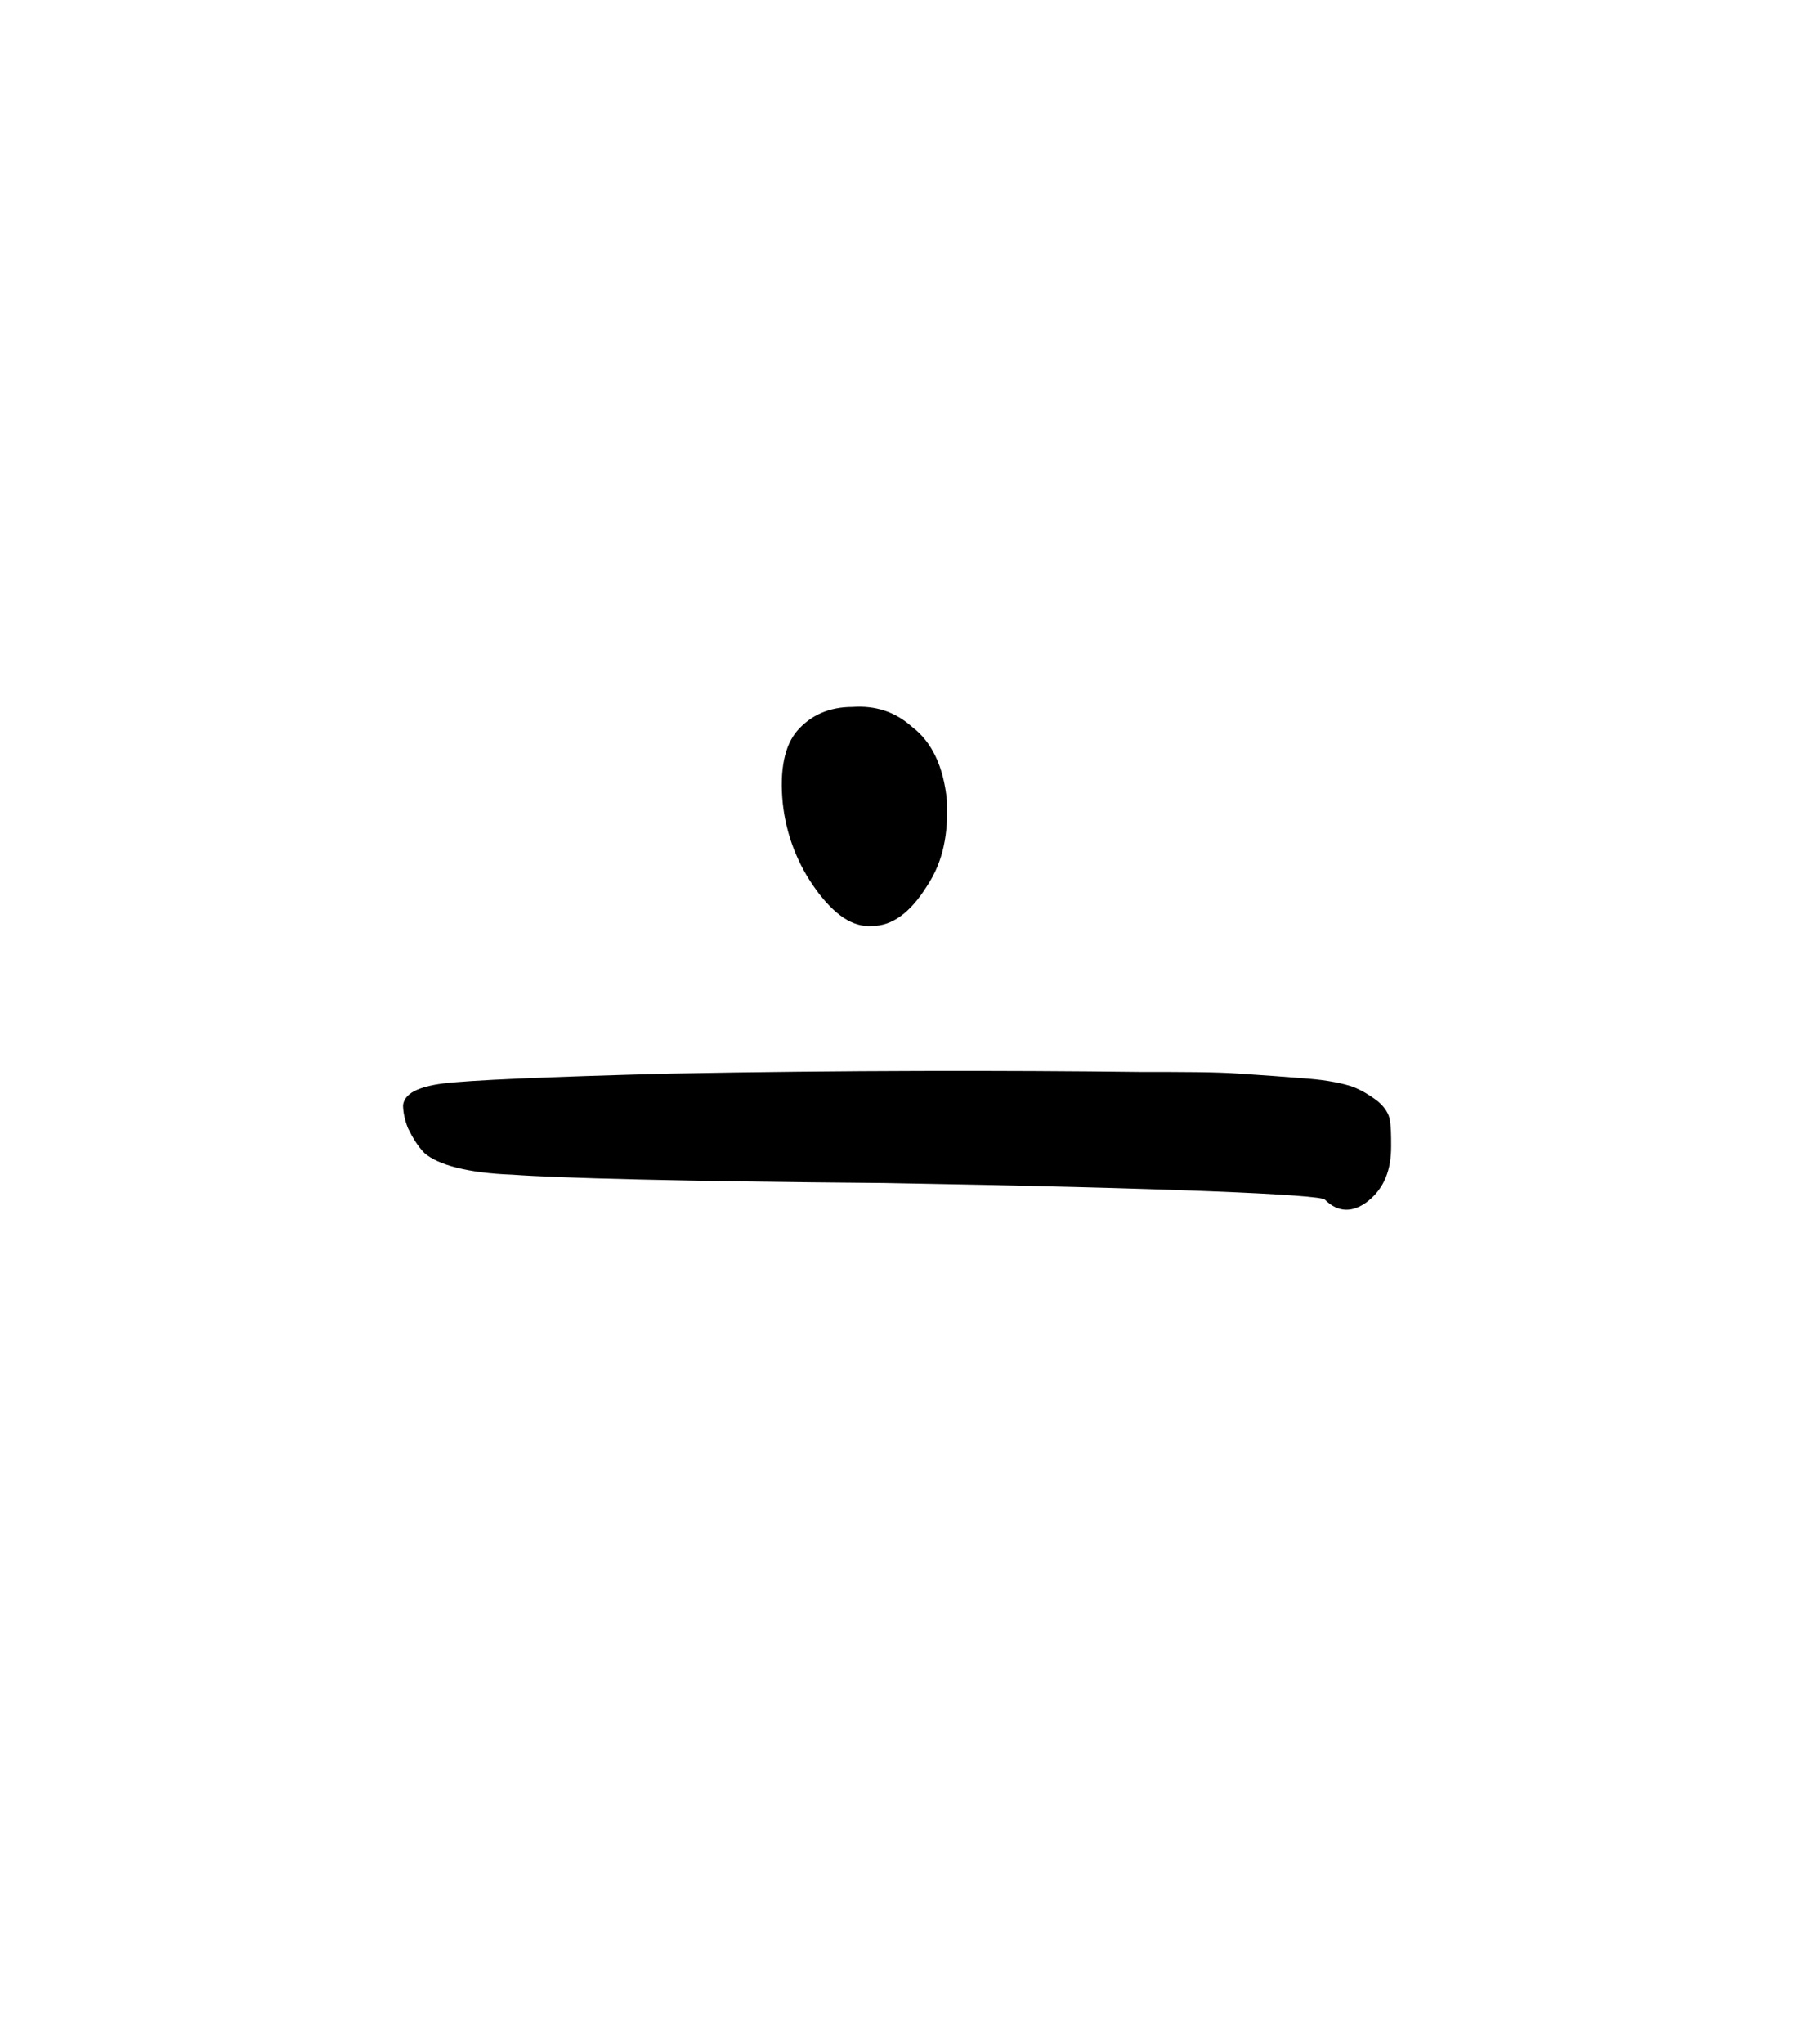
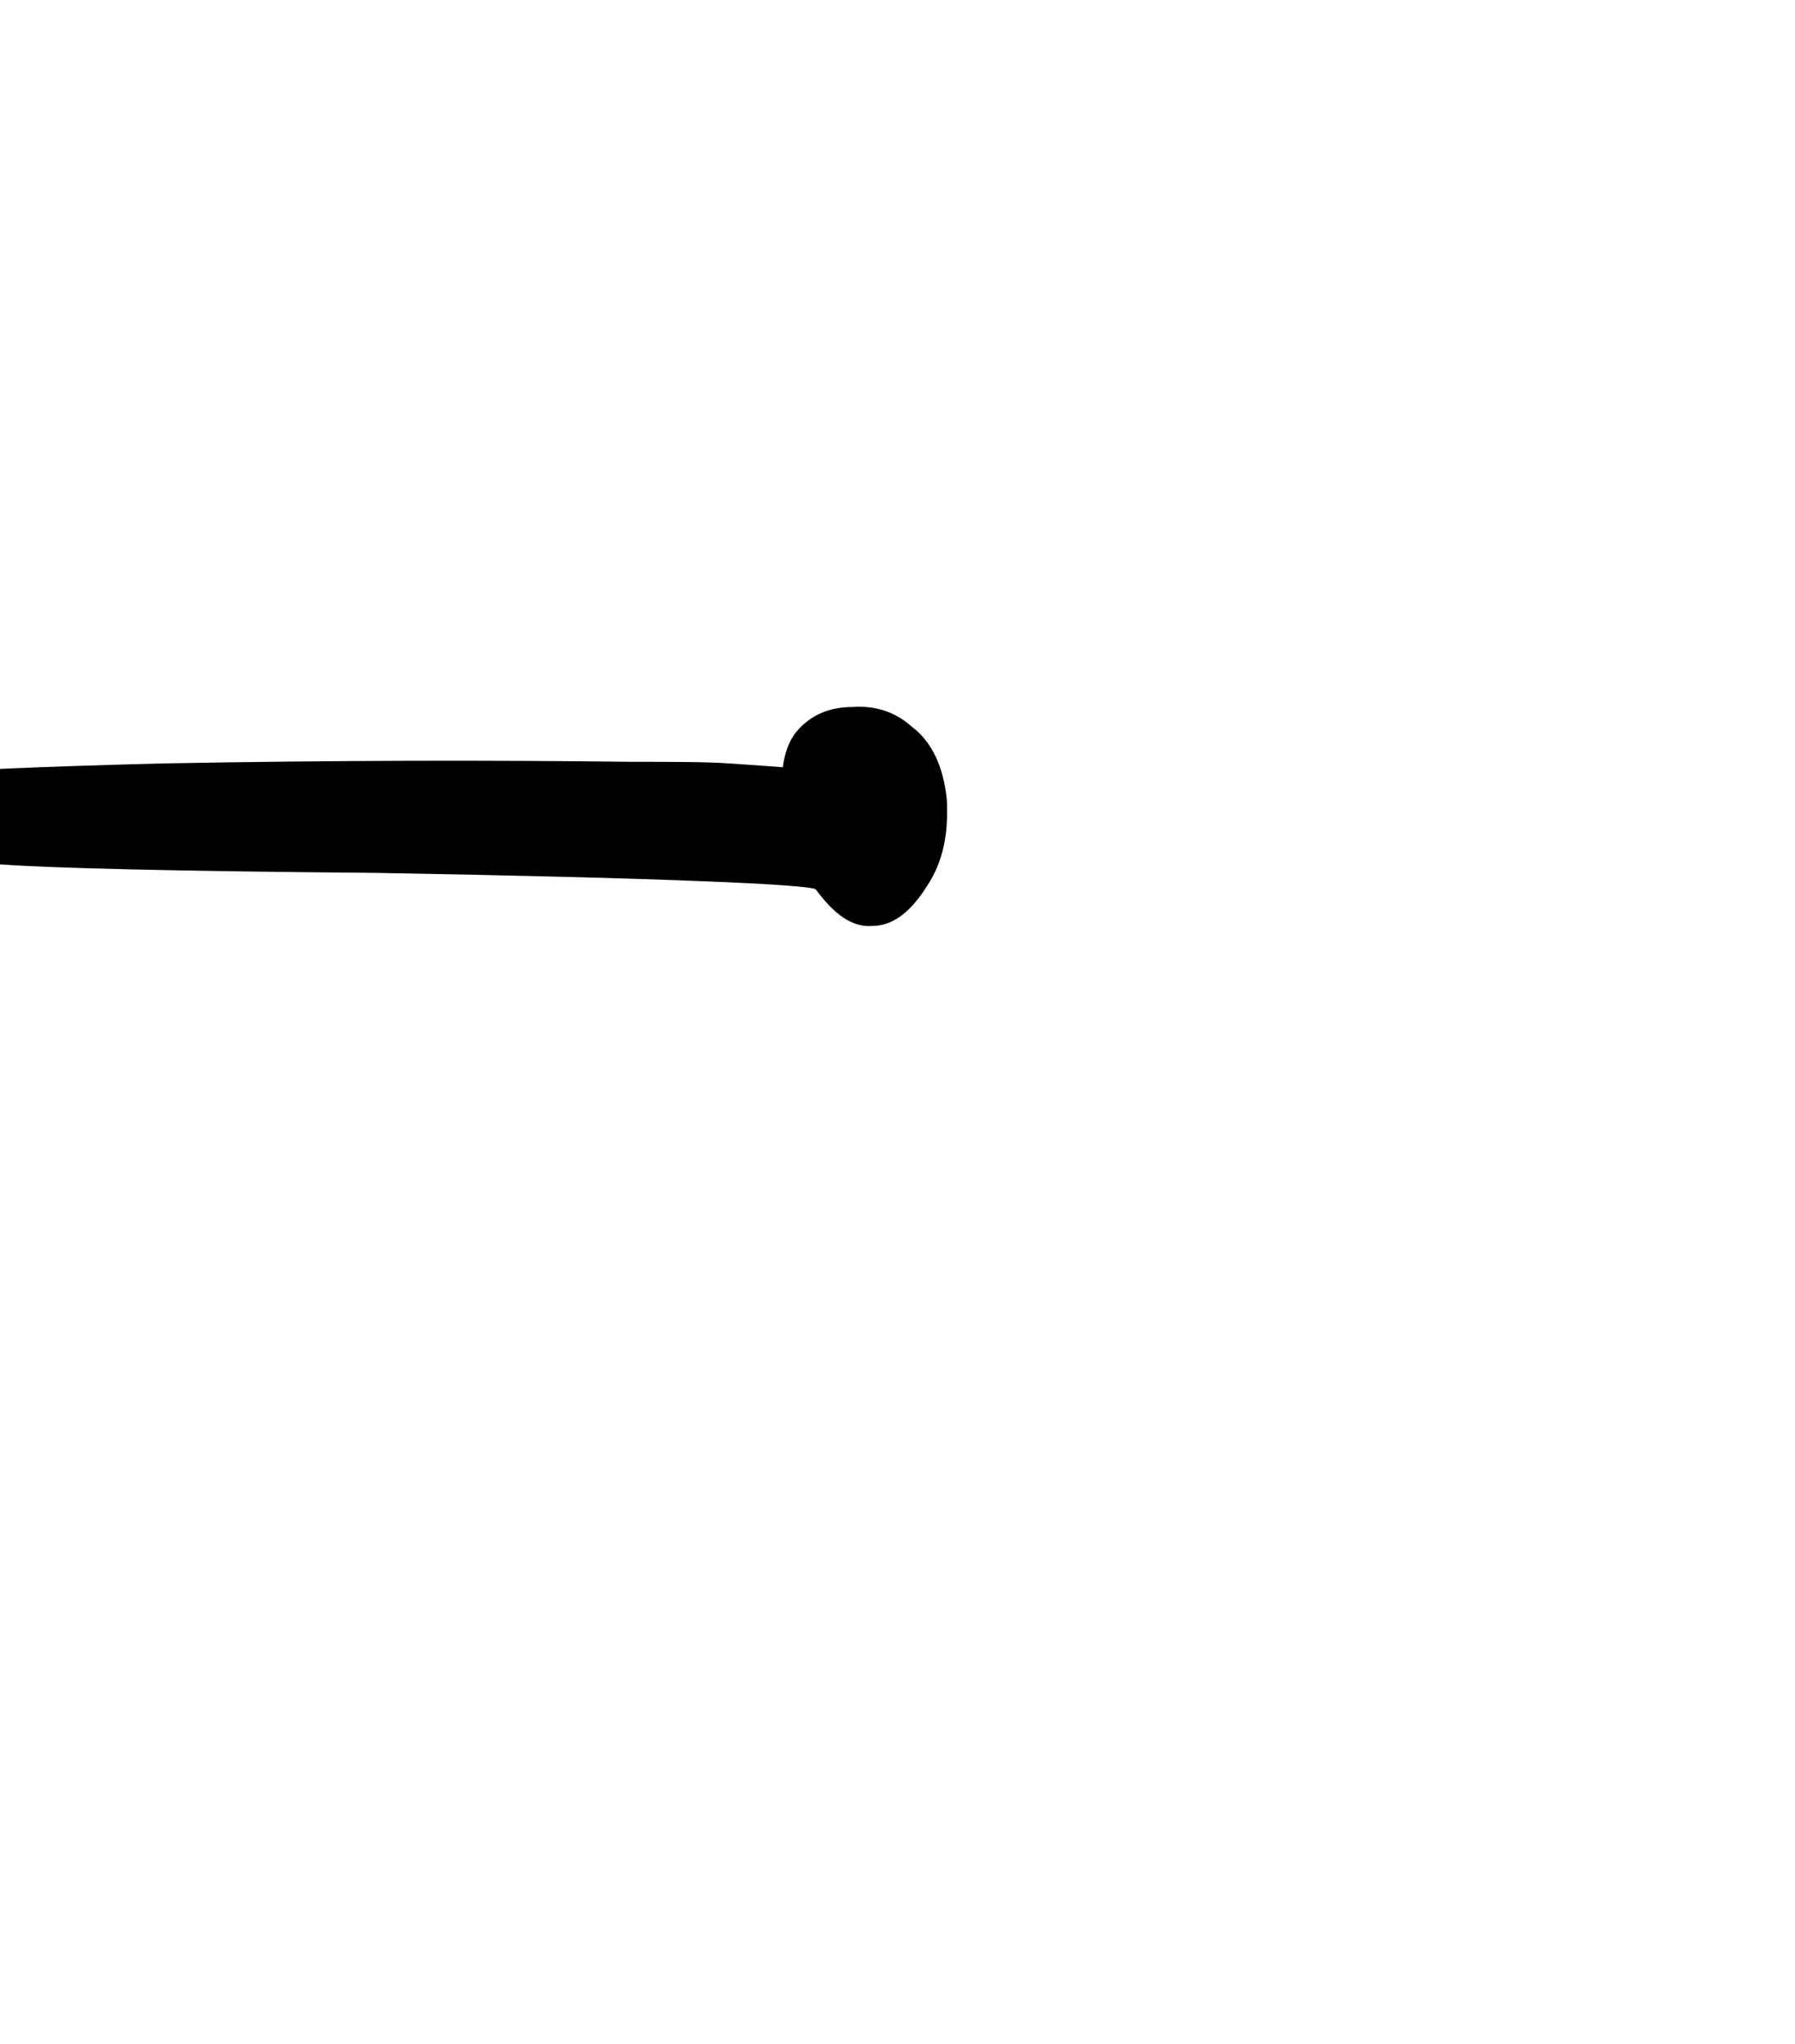
<svg xmlns="http://www.w3.org/2000/svg" width="27.502mm" height="31.312mm" version="1.1" viewBox="0 0 27.502 31.312">
  <g transform="translate(1235.3 -50.718)">
    <g stroke-width=".265" style="font-feature-settings:normal;font-variant-caps:normal;font-variant-ligatures:normal;font-variant-numeric:normal" aria-label="">
-       <path d="m-1222.8 64.342c0.279 0.381 0.559 0.584 0.864 0.559 0.305 0 0.584-0.203 0.838-0.61 0.254-0.381 0.33-0.813 0.305-1.321-0.051-0.508-0.229-0.889-0.533-1.118-0.254-0.229-0.559-0.33-0.914-0.305-0.356 0-0.635 0.127-0.838 0.356s-0.279 0.61-0.229 1.118c0.051 0.483 0.229 0.94 0.508 1.321zm7.798 4.75c0.203 0.203 0.432 0.203 0.66 0.025 0.254-0.203 0.356-0.483 0.356-0.838 0-0.178 0-0.305-0.025-0.432-0.025-0.102-0.102-0.203-0.203-0.279s-0.229-0.152-0.356-0.203c-0.152-0.051-0.381-0.102-0.711-0.127-0.305-0.025-0.66-0.051-1.041-0.076-0.356-0.025-0.864-0.025-1.499-0.025-2.108-0.025-4.521-0.025-7.214 0.025-1.93 0.051-3.073 0.102-3.48 0.152-0.381 0.051-0.584 0.152-0.61 0.33 0 0.102 0.025 0.229 0.076 0.356 0.076 0.152 0.152 0.279 0.254 0.381 0.203 0.178 0.66 0.305 1.346 0.33 0.686 0.051 2.591 0.102 5.69 0.127 4.42 0.076 6.68 0.178 6.756 0.254z" stroke-width=".265" />
+       <path d="m-1222.8 64.342c0.279 0.381 0.559 0.584 0.864 0.559 0.305 0 0.584-0.203 0.838-0.61 0.254-0.381 0.33-0.813 0.305-1.321-0.051-0.508-0.229-0.889-0.533-1.118-0.254-0.229-0.559-0.33-0.914-0.305-0.356 0-0.635 0.127-0.838 0.356s-0.279 0.61-0.229 1.118c0.051 0.483 0.229 0.94 0.508 1.321zc0.203 0.203 0.432 0.203 0.66 0.025 0.254-0.203 0.356-0.483 0.356-0.838 0-0.178 0-0.305-0.025-0.432-0.025-0.102-0.102-0.203-0.203-0.279s-0.229-0.152-0.356-0.203c-0.152-0.051-0.381-0.102-0.711-0.127-0.305-0.025-0.66-0.051-1.041-0.076-0.356-0.025-0.864-0.025-1.499-0.025-2.108-0.025-4.521-0.025-7.214 0.025-1.93 0.051-3.073 0.102-3.48 0.152-0.381 0.051-0.584 0.152-0.61 0.33 0 0.102 0.025 0.229 0.076 0.356 0.076 0.152 0.152 0.279 0.254 0.381 0.203 0.178 0.66 0.305 1.346 0.33 0.686 0.051 2.591 0.102 5.69 0.127 4.42 0.076 6.68 0.178 6.756 0.254z" stroke-width=".265" />
    </g>
  </g>
</svg>